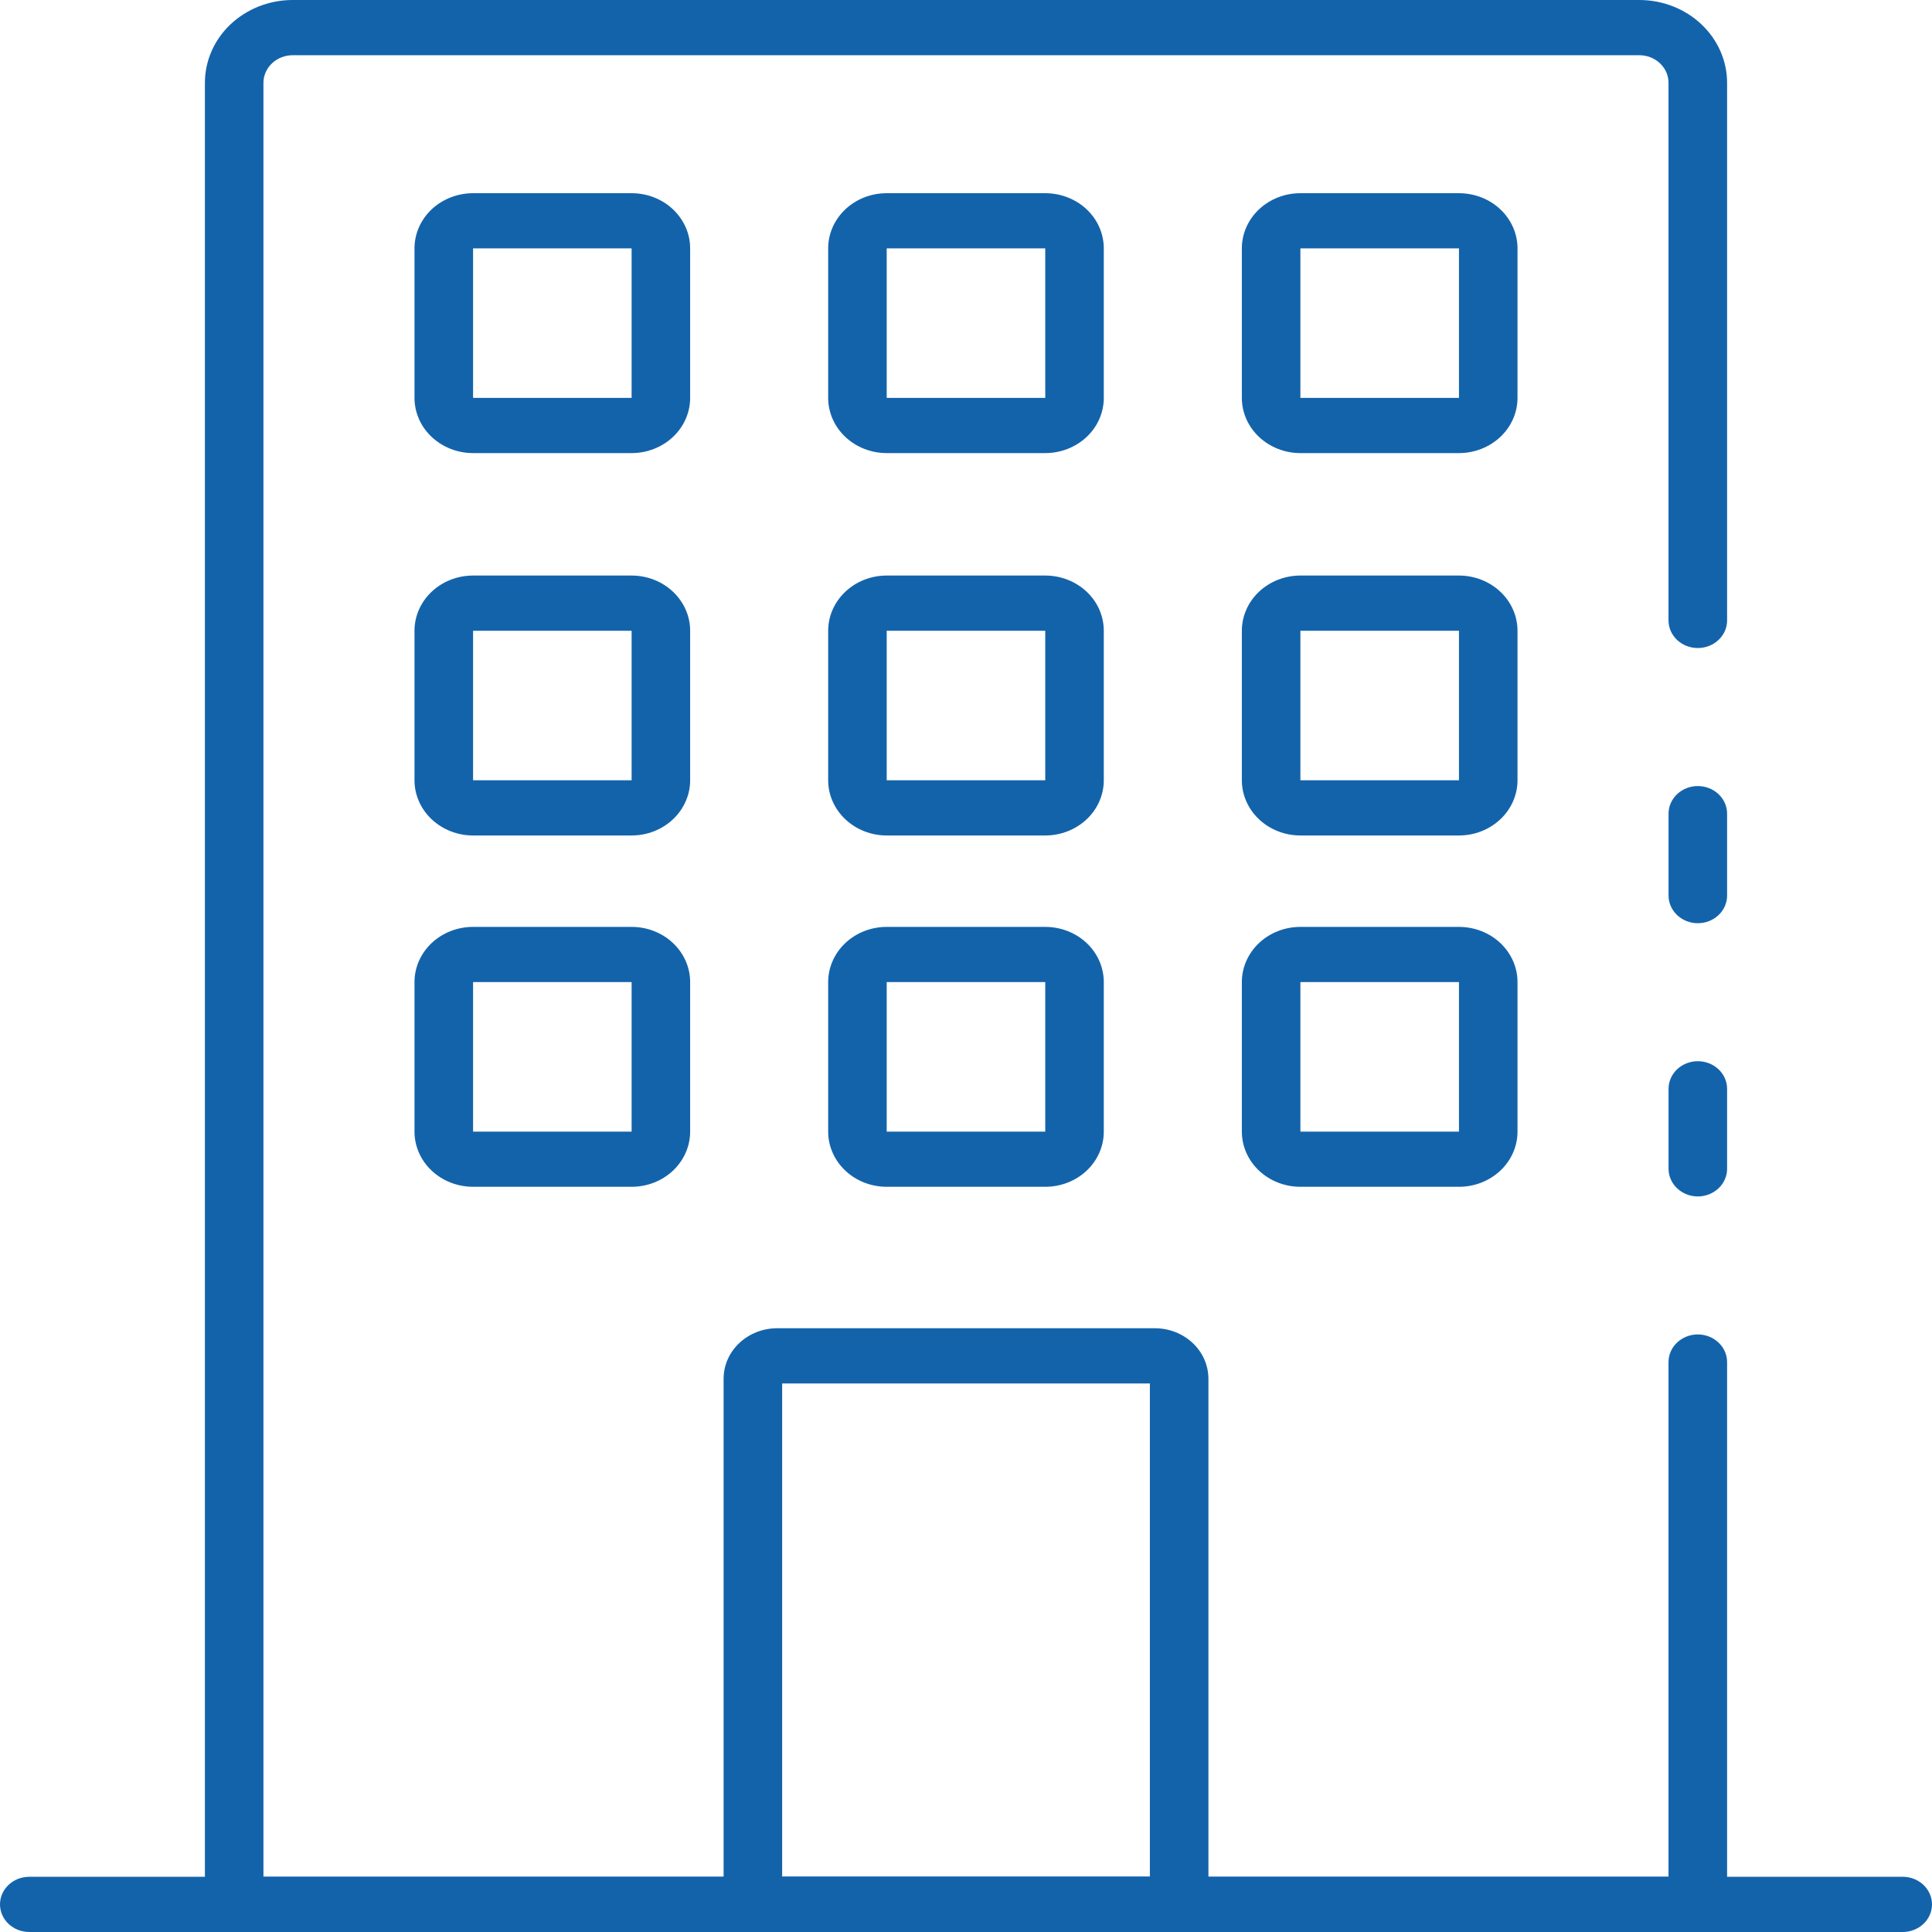
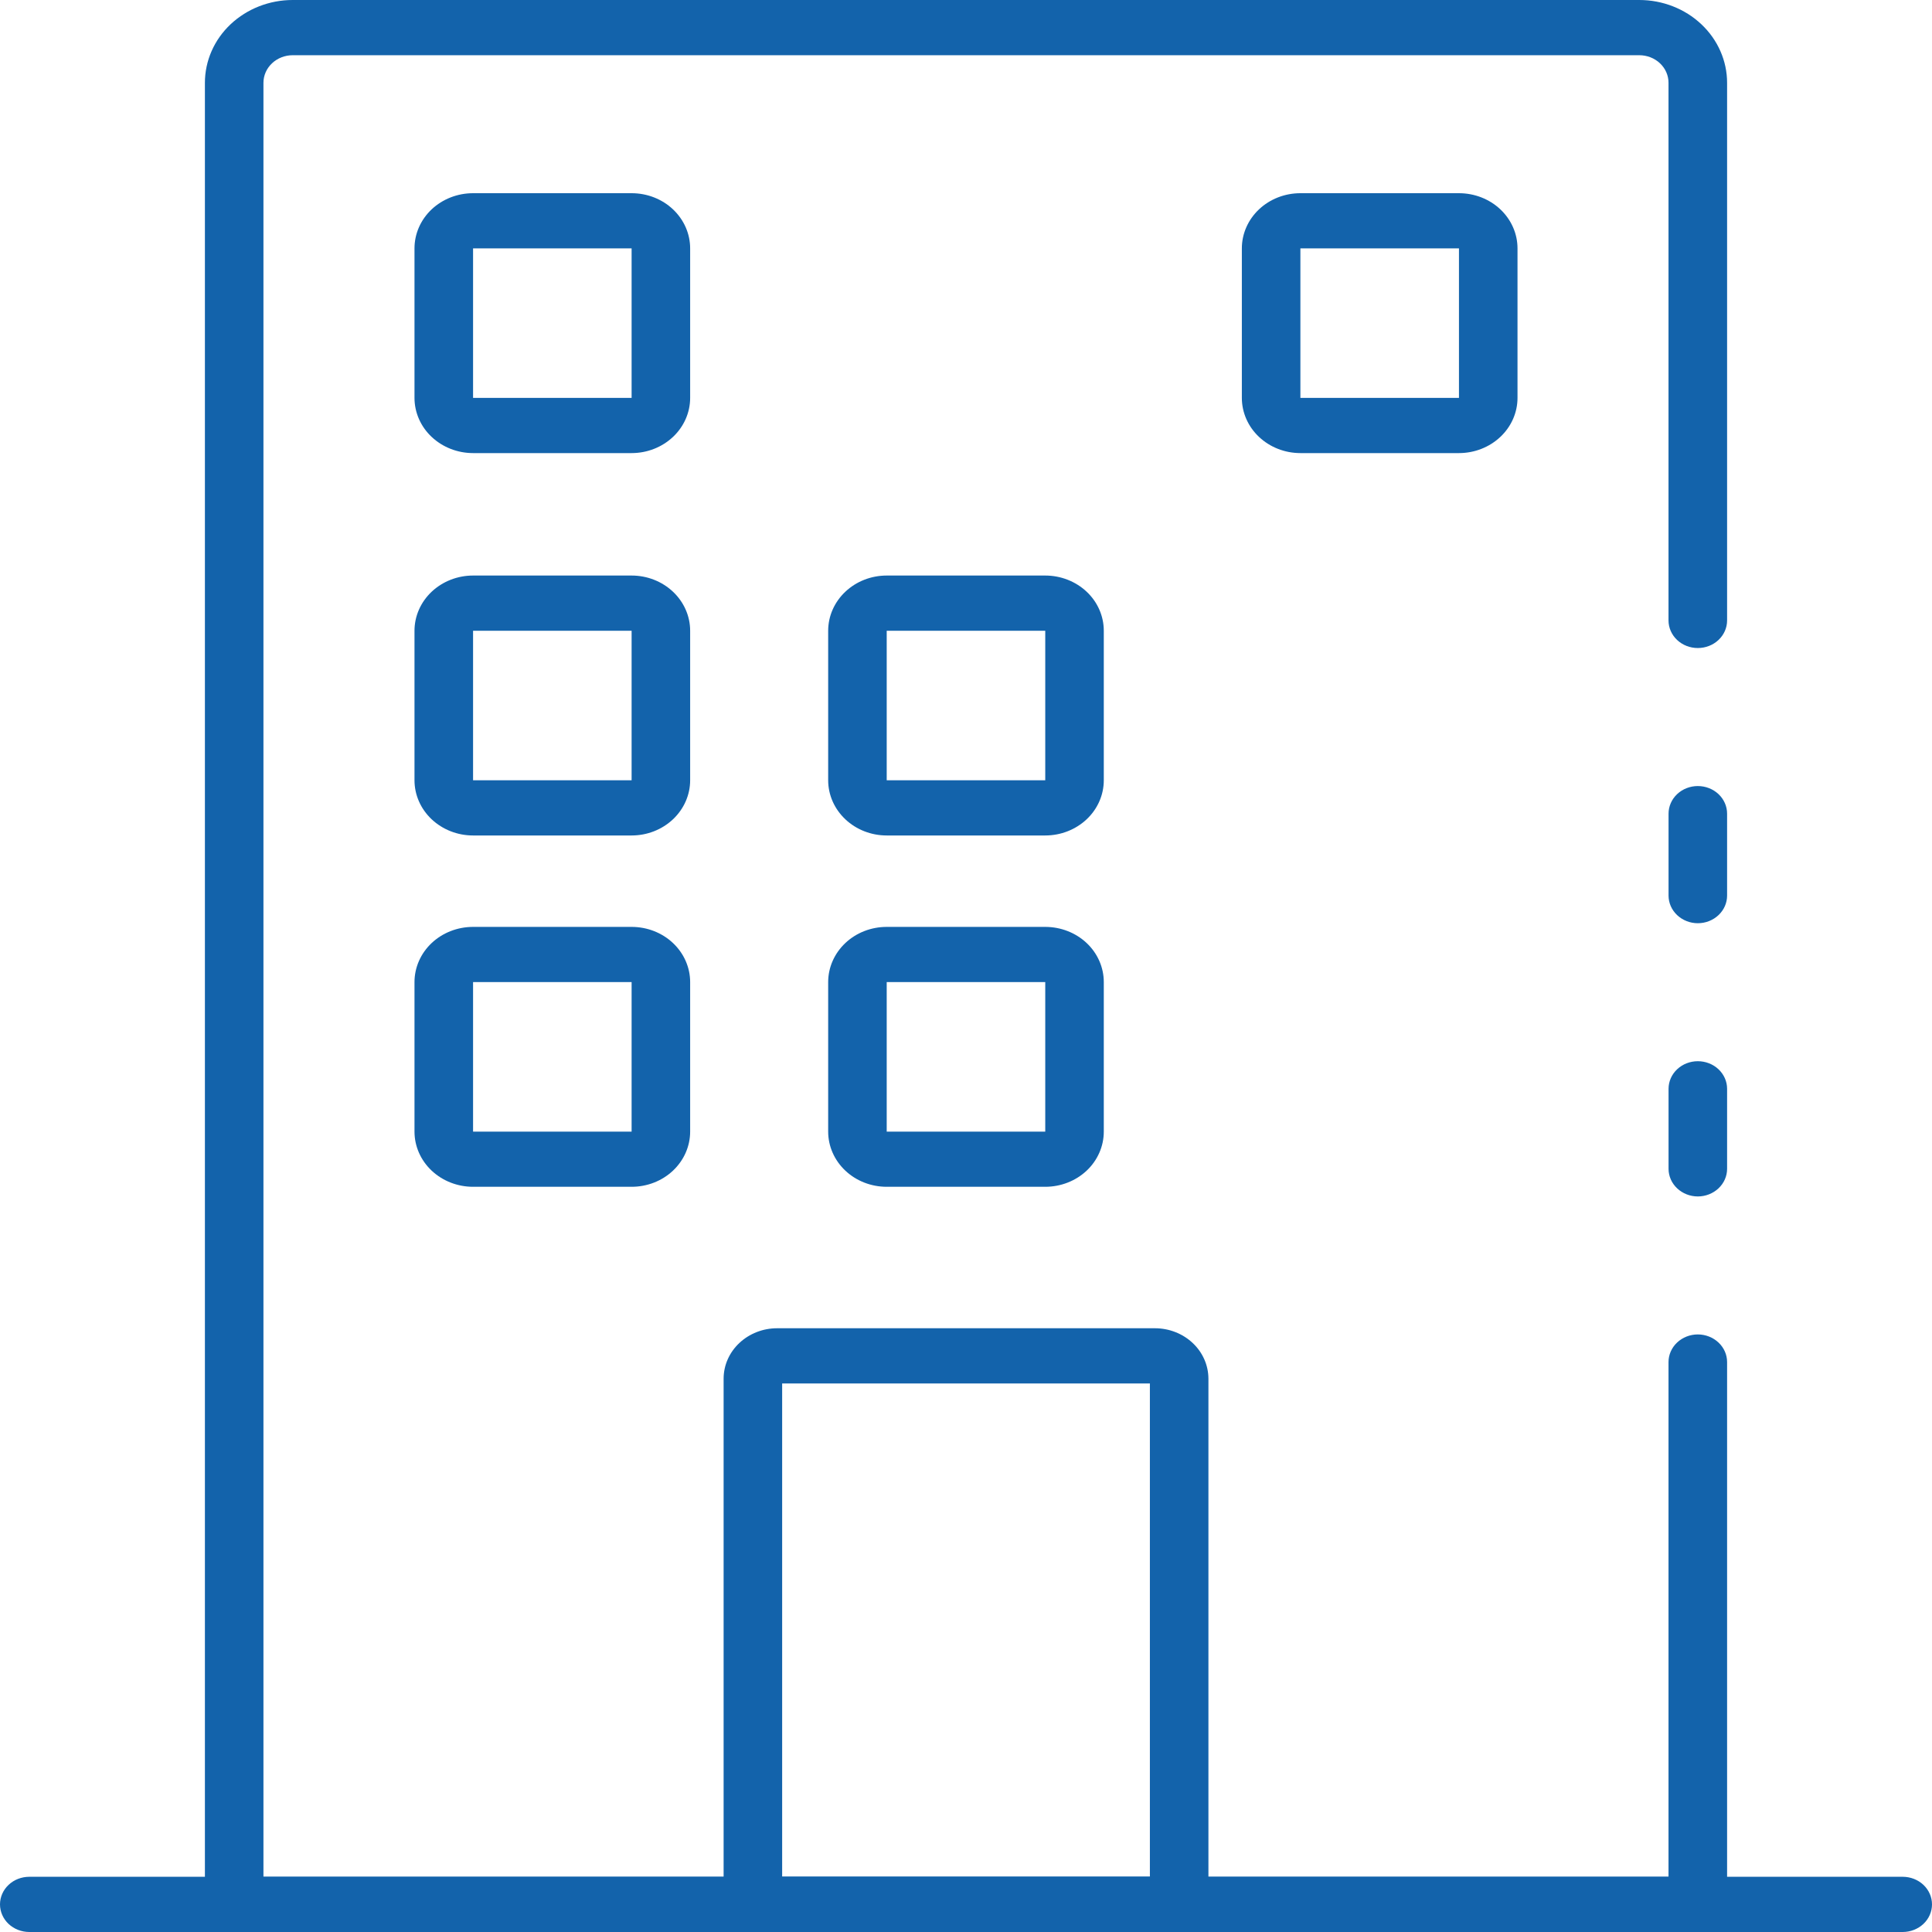
<svg xmlns="http://www.w3.org/2000/svg" width="50" height="50" viewBox="0 0 50 50" fill="none">
  <path d="M43.939 30.964C43.739 30.964 43.546 30.888 43.404 30.754C43.262 30.62 43.182 30.439 43.182 30.249V28.178C43.182 27.988 43.262 27.807 43.404 27.673C43.546 27.539 43.739 27.464 43.939 27.464C44.14 27.464 44.333 27.539 44.475 27.673C44.617 27.807 44.697 27.988 44.697 28.178V30.249C44.697 30.439 44.617 30.62 44.475 30.754C44.333 30.888 44.14 30.964 43.939 30.964Z" fill="#1363AB" />
  <path d="M43.939 50H6.06C5.859 50 5.667 49.924 5.525 49.79C5.383 49.657 5.303 49.475 5.303 49.285V2.143C5.303 1.575 5.542 1.029 5.968 0.628C6.395 0.226 6.973 0 7.575 0H42.424C43.027 0 43.605 0.226 44.031 0.628C44.457 1.029 44.697 1.575 44.697 2.143V16.057C44.697 16.247 44.617 16.428 44.475 16.562C44.333 16.696 44.14 16.771 43.939 16.771C43.738 16.771 43.545 16.696 43.403 16.562C43.261 16.428 43.181 16.247 43.181 16.057V2.143C43.181 1.953 43.102 1.772 42.96 1.638C42.818 1.504 42.625 1.429 42.424 1.429H7.575C7.375 1.429 7.182 1.504 7.04 1.638C6.898 1.772 6.818 1.953 6.818 2.143V48.571H43.181V35.25C43.181 35.06 43.261 34.879 43.403 34.745C43.545 34.611 43.738 34.535 43.939 34.535C44.14 34.535 44.333 34.611 44.475 34.745C44.617 34.879 44.697 35.06 44.697 35.25V49.285C44.697 49.475 44.617 49.657 44.475 49.79C44.333 49.924 44.14 50 43.939 50Z" fill="#1363AB" />
  <path d="M43.939 23.893C43.739 23.893 43.546 23.817 43.404 23.683C43.262 23.549 43.182 23.368 43.182 23.178V21.057C43.182 20.868 43.262 20.686 43.404 20.552C43.546 20.418 43.739 20.343 43.939 20.343C44.14 20.343 44.333 20.418 44.475 20.552C44.617 20.686 44.697 20.868 44.697 21.057V23.178C44.697 23.368 44.617 23.549 44.475 23.683C44.333 23.817 44.14 23.893 43.939 23.893Z" fill="#1363AB" />
  <path d="M49.242 50H0.758C0.557 50 0.364 49.924 0.222 49.791C0.08 49.657 0 49.475 0 49.285C0 49.096 0.08 48.914 0.222 48.78C0.364 48.646 0.557 48.571 0.758 48.571H49.242C49.443 48.571 49.636 48.646 49.778 48.78C49.92 48.914 50 49.096 50 49.285C50 49.475 49.92 49.657 49.778 49.791C49.636 49.924 49.443 50 49.242 50Z" fill="#1363AB" />
  <path d="M37.758 11.726H33.654C33.253 11.726 32.867 11.575 32.583 11.307C32.299 11.04 32.139 10.676 32.139 10.297V6.428C32.139 6.049 32.299 5.686 32.583 5.418C32.867 5.15 33.253 5 33.654 5H37.758C38.159 5 38.545 5.15 38.829 5.418C39.113 5.686 39.273 6.049 39.273 6.428V10.297C39.273 10.676 39.113 11.04 38.829 11.307C38.545 11.575 38.159 11.726 37.758 11.726ZM33.654 6.428V10.297H37.758V6.428H33.654Z" fill="#1363AB" />
-   <path d="M27.051 11.726H22.948C22.546 11.726 22.161 11.575 21.877 11.307C21.593 11.04 21.433 10.676 21.433 10.297V6.428C21.433 6.049 21.593 5.686 21.877 5.418C22.161 5.15 22.546 5 22.948 5H27.051C27.453 5 27.838 5.15 28.123 5.418C28.407 5.686 28.566 6.049 28.566 6.428V10.297C28.566 10.676 28.407 11.04 28.123 11.307C27.838 11.575 27.453 11.726 27.051 11.726ZM22.948 6.428V10.297H27.051V6.428H22.948Z" fill="#1363AB" />
-   <path d="M16.346 11.726H12.243C11.841 11.726 11.456 11.575 11.171 11.307C10.887 11.04 10.727 10.676 10.727 10.297V6.428C10.727 6.049 10.887 5.686 11.171 5.418C11.456 5.15 11.841 5 12.243 5H16.346C16.748 5 17.133 5.15 17.417 5.418C17.701 5.686 17.861 6.049 17.861 6.428V10.297C17.861 10.676 17.701 11.04 17.417 11.307C17.133 11.575 16.748 11.726 16.346 11.726ZM12.243 6.428V10.297H16.346V6.428H12.243Z" fill="#1363AB" />
-   <path d="M37.758 21.622H33.654C33.253 21.622 32.867 21.471 32.583 21.203C32.299 20.935 32.139 20.572 32.139 20.193V16.324C32.139 15.945 32.299 15.582 32.583 15.314C32.867 15.046 33.253 14.895 33.654 14.895H37.758C38.159 14.895 38.545 15.046 38.829 15.314C39.113 15.582 39.273 15.945 39.273 16.324V20.193C39.273 20.572 39.113 20.935 38.829 21.203C38.545 21.471 38.159 21.622 37.758 21.622ZM33.654 16.324V20.193H37.758V16.324H33.654Z" fill="#1363AB" />
+   <path d="M16.346 11.726H12.243C11.841 11.726 11.456 11.575 11.171 11.307C10.887 11.04 10.727 10.676 10.727 10.297V6.428C10.727 6.049 10.887 5.686 11.171 5.418C11.456 5.15 11.841 5 12.243 5H16.346C16.748 5 17.133 5.15 17.417 5.418C17.701 5.686 17.861 6.049 17.861 6.428V10.297C17.861 10.676 17.701 11.04 17.417 11.307C17.133 11.575 16.748 11.726 16.346 11.726ZM12.243 6.428V10.297H16.346V6.428H12.243" fill="#1363AB" />
  <path d="M27.051 21.622H22.948C22.546 21.622 22.161 21.471 21.877 21.203C21.593 20.935 21.433 20.572 21.433 20.193V16.324C21.433 15.945 21.593 15.582 21.877 15.314C22.161 15.046 22.546 14.895 22.948 14.895H27.051C27.453 14.895 27.838 15.046 28.123 15.314C28.407 15.582 28.566 15.945 28.566 16.324V20.193C28.566 20.572 28.407 20.935 28.123 21.203C27.838 21.471 27.453 21.622 27.051 21.622ZM22.948 16.324V20.193H27.051V16.324H22.948Z" fill="#1363AB" />
  <path d="M16.346 21.622H12.243C11.841 21.622 11.456 21.471 11.171 21.203C10.887 20.935 10.727 20.572 10.727 20.193V16.324C10.727 15.945 10.887 15.582 11.171 15.314C11.456 15.046 11.841 14.895 12.243 14.895H16.346C16.748 14.895 17.133 15.046 17.417 15.314C17.701 15.582 17.861 15.945 17.861 16.324V20.193C17.861 20.572 17.701 20.935 17.417 21.203C17.133 21.471 16.748 21.622 16.346 21.622ZM12.243 16.324V20.193H16.346V16.324H12.243Z" fill="#1363AB" />
-   <path d="M37.758 30.714H33.654C33.253 30.714 32.867 30.564 32.583 30.296C32.299 30.028 32.139 29.665 32.139 29.286V25.416C32.139 25.038 32.299 24.674 32.583 24.406C32.867 24.138 33.253 23.988 33.654 23.988H37.758C38.159 23.988 38.545 24.138 38.829 24.406C39.113 24.674 39.273 25.038 39.273 25.416V29.286C39.273 29.665 39.113 30.028 38.829 30.296C38.545 30.564 38.159 30.714 37.758 30.714ZM33.654 25.416V29.286H37.758V25.416H33.654Z" fill="#1363AB" />
  <path d="M27.051 30.714H22.948C22.546 30.714 22.161 30.564 21.877 30.296C21.593 30.028 21.433 29.665 21.433 29.286V25.416C21.433 25.038 21.593 24.674 21.877 24.406C22.161 24.138 22.546 23.988 22.948 23.988H27.051C27.453 23.988 27.838 24.138 28.123 24.406C28.407 24.674 28.566 25.038 28.566 25.416V29.286C28.566 29.665 28.407 30.028 28.123 30.296C27.838 30.564 27.453 30.714 27.051 30.714ZM22.948 25.416V29.286H27.051V25.416H22.948Z" fill="#1363AB" />
  <path d="M16.346 30.714H12.243C11.841 30.714 11.456 30.564 11.171 30.296C10.887 30.028 10.727 29.665 10.727 29.286V25.416C10.727 25.038 10.887 24.674 11.171 24.406C11.456 24.138 11.841 23.988 12.243 23.988H16.346C16.748 23.988 17.133 24.138 17.417 24.406C17.701 24.674 17.861 25.038 17.861 25.416V29.286C17.861 29.665 17.701 30.028 17.417 30.296C17.133 30.564 16.748 30.714 16.346 30.714ZM12.243 25.416V29.286H16.346V25.416H12.243Z" fill="#1363AB" />
  <path d="M30.516 50H19.485C19.284 50 19.091 49.925 18.949 49.791C18.807 49.657 18.727 49.475 18.727 49.286V35.681C18.727 35.334 18.873 35.003 19.133 34.758C19.393 34.513 19.745 34.375 20.112 34.375H29.889C30.256 34.375 30.608 34.513 30.868 34.758C31.128 35.003 31.273 35.334 31.274 35.681V49.286C31.274 49.475 31.194 49.657 31.052 49.791C30.91 49.925 30.717 50 30.516 50ZM20.242 48.571H29.759V35.804H20.242V48.571Z" fill="#1363AB" />
</svg>